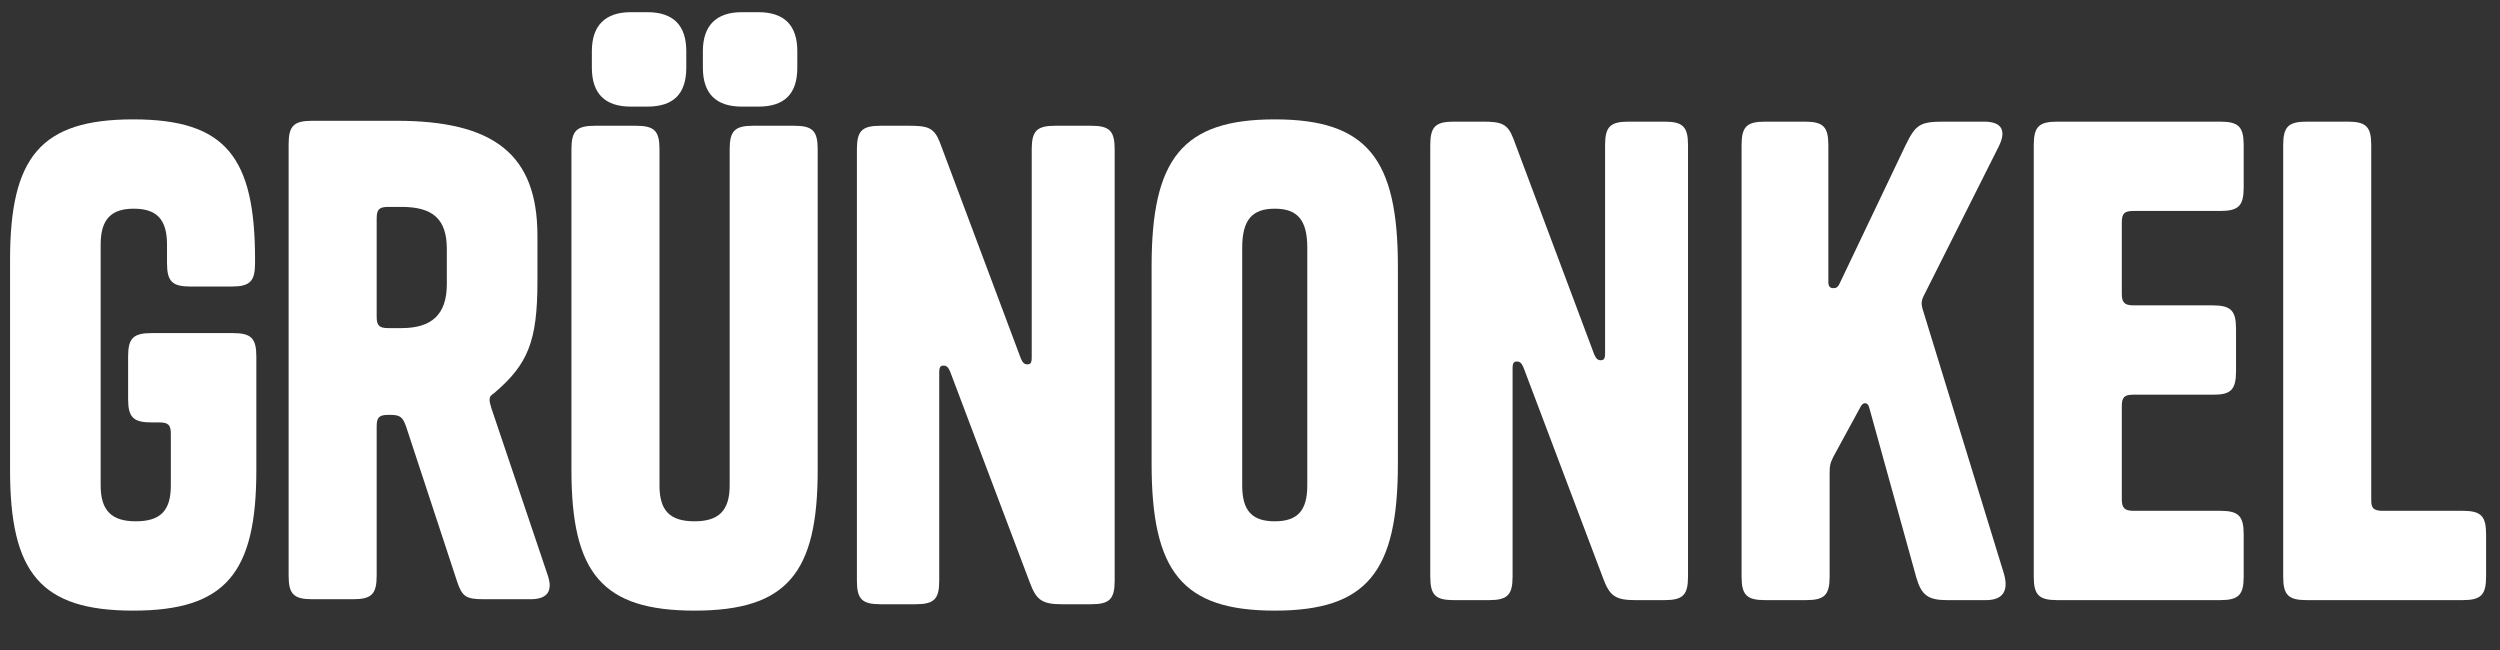
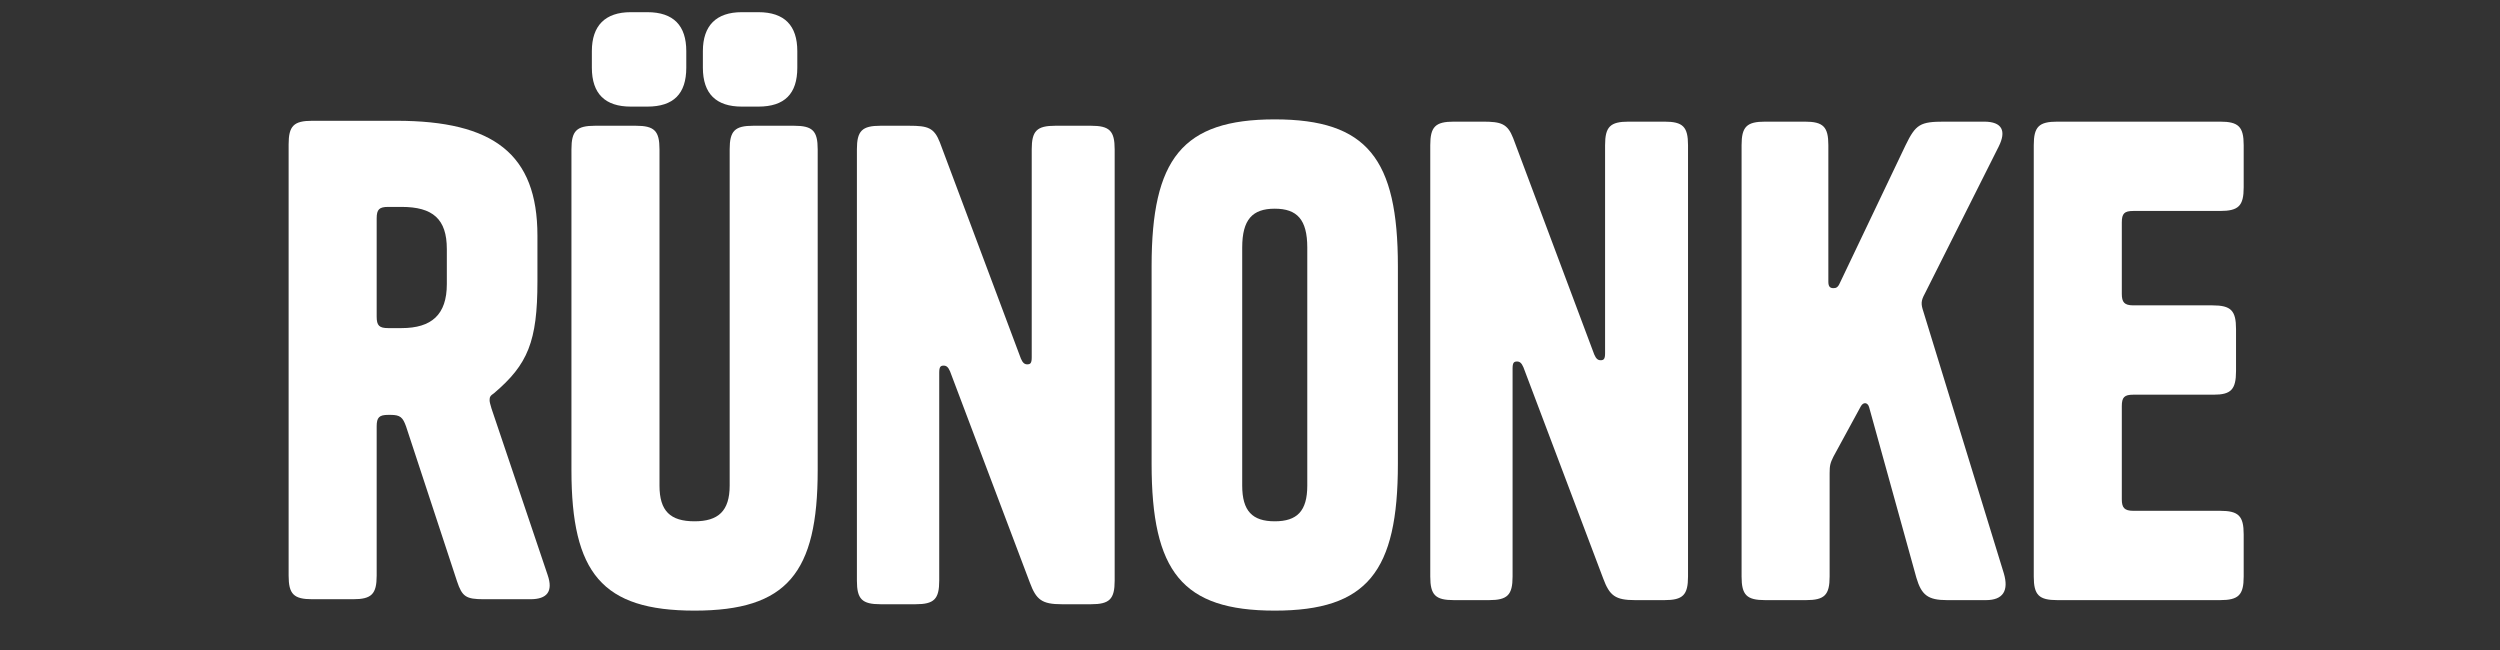
<svg xmlns="http://www.w3.org/2000/svg" width="500" zoomAndPan="magnify" viewBox="0 0 375 97.5" height="130" preserveAspectRatio="xMidYMid meet" version="1.0">
  <rect x="0" y="0" width="375" height="97.5" fill="#333333" stroke="none" />
  <defs>
    <g />
  </defs>
  <g fill="#ffffff" fill-opacity="1">
    <g transform="translate(-1.647, 90.636)">
      <g>
-         <path d="M 27.273 -25.551 L 27.273 -17.801 C 27.273 -13.973 25.648 -12.441 22.012 -12.441 C 18.469 -12.441 16.746 -13.973 16.746 -17.801 L 16.746 -53.973 C 16.746 -57.801 18.375 -59.332 21.723 -59.332 C 25.074 -59.332 26.699 -57.801 26.699 -53.973 L 26.699 -51.199 C 26.699 -48.422 27.465 -47.656 30.242 -47.656 L 36.367 -47.656 C 39.141 -47.656 39.906 -48.422 39.906 -51.199 L 39.906 -51.676 C 39.906 -67.086 35.504 -72.73 21.629 -72.73 C 7.75 -72.73 3.156 -67.086 3.156 -51.676 L 3.156 -20.098 C 3.156 -4.688 7.75 0.957 21.629 0.957 C 35.504 0.957 40.098 -4.688 40.098 -20.098 L 40.098 -37.133 C 40.098 -39.906 39.332 -40.672 36.559 -40.672 L 24.402 -40.672 C 21.629 -40.672 20.863 -39.906 20.863 -37.133 L 20.863 -30.816 C 20.863 -28.039 21.629 -27.273 24.402 -27.273 L 25.551 -27.273 C 26.891 -27.273 27.273 -26.891 27.273 -25.551 Z M 27.273 -25.551 " />
-       </g>
+         </g>
    </g>
  </g>
  <g fill="#ffffff" fill-opacity="1">
    <g transform="translate(39.181, 89.884)">
      <g>
        <path d="M 29.375 -2.68 C 30.141 -0.383 30.715 0 33.395 0 L 40.379 0 C 42.867 0 43.824 -1.148 42.965 -3.637 L 34.543 -28.609 C 34.352 -29.281 34.258 -29.566 34.258 -29.855 C 34.258 -30.332 34.352 -30.523 34.926 -30.906 C 39.996 -35.215 41.434 -38.66 41.434 -47.652 L 41.434 -54.543 C 41.434 -66.789 34.832 -71.766 20.285 -71.766 L 7.656 -71.766 C 4.879 -71.766 4.113 -71 4.113 -68.227 L 4.113 -3.539 C 4.113 -0.766 4.879 0 7.656 0 L 13.777 0 C 16.555 0 17.32 -0.766 17.32 -3.539 L 17.32 -25.934 C 17.32 -27.27 17.703 -27.652 19.043 -27.652 L 19.426 -27.652 C 20.859 -27.652 21.242 -27.27 21.723 -25.934 Z M 17.32 -57.125 C 17.32 -58.465 17.703 -58.848 19.043 -58.848 L 21.051 -58.848 C 25.742 -58.848 27.844 -57.031 27.844 -52.531 L 27.844 -47.27 C 27.844 -42.676 25.551 -40.668 21.051 -40.668 L 19.043 -40.668 C 17.703 -40.668 17.32 -41.051 17.32 -42.391 Z M 17.32 -57.125 " />
      </g>
    </g>
  </g>
  <g fill="#ffffff" fill-opacity="1">
    <g transform="translate(82.08, 90.636)">
      <g>
        <path d="M 20.863 -82.969 C 20.863 -86.797 18.949 -88.809 15.023 -88.809 L 12.535 -88.809 C 8.707 -88.809 6.699 -86.797 6.699 -82.969 L 6.699 -80.48 C 6.699 -76.559 8.707 -74.645 12.535 -74.645 L 15.023 -74.645 C 18.949 -74.645 20.863 -76.559 20.863 -80.48 Z M 37.516 -82.969 C 37.516 -86.797 35.602 -88.809 31.676 -88.809 L 29.188 -88.809 C 25.359 -88.809 23.352 -86.797 23.352 -82.969 L 23.352 -80.48 C 23.352 -76.559 25.359 -74.645 29.188 -74.645 L 31.676 -74.645 C 35.602 -74.645 37.516 -76.559 37.516 -80.48 Z M 27.371 -68.234 L 27.371 -17.801 C 27.371 -13.973 25.648 -12.441 22.105 -12.441 C 18.469 -12.441 16.844 -13.973 16.844 -17.801 L 16.844 -68.234 C 16.844 -71.008 16.078 -71.773 13.301 -71.773 L 7.176 -71.773 C 4.402 -71.773 3.637 -71.008 3.637 -68.234 L 3.637 -20.098 C 3.637 -4.688 8.23 0.957 22.105 0.957 C 35.984 0.957 40.574 -4.688 40.574 -20.098 L 40.574 -68.234 C 40.574 -71.008 39.809 -71.773 37.035 -71.773 L 30.91 -71.773 C 28.137 -71.773 27.371 -71.008 27.371 -68.234 Z M 27.371 -68.234 " />
      </g>
    </g>
  </g>
  <g fill="#ffffff" fill-opacity="1">
    <g transform="translate(124.423, 90.636)">
      <g>
        <path d="M 30.336 -37.035 C 30.336 -36.176 30.145 -35.984 29.668 -35.984 C 29.285 -35.984 28.996 -36.176 28.711 -36.844 L 16.555 -69.285 C 15.695 -71.488 14.738 -71.773 11.961 -71.773 L 7.656 -71.773 C 4.879 -71.773 4.113 -71.008 4.113 -68.234 L 4.113 -3.539 C 4.113 -0.766 4.879 0 7.656 0 L 12.918 0 C 15.695 0 16.461 -0.766 16.461 -3.539 L 16.461 -34.738 C 16.461 -35.602 16.652 -35.793 17.129 -35.793 C 17.512 -35.793 17.801 -35.602 18.086 -34.93 L 30.051 -3.254 C 31.008 -0.668 31.867 0 34.836 0 L 39.234 0 C 42.012 0 42.777 -0.766 42.777 -3.539 L 42.777 -68.234 C 42.777 -71.008 42.012 -71.773 39.234 -71.773 L 33.879 -71.773 C 31.102 -71.773 30.336 -71.008 30.336 -68.234 Z M 30.336 -37.035 " />
      </g>
    </g>
  </g>
  <g fill="#ffffff" fill-opacity="1">
    <g transform="translate(169.585, 90.636)">
      <g>
        <path d="M 40.098 -21.055 L 40.098 -50.719 C 40.098 -66.797 35.504 -72.73 21.629 -72.73 C 7.75 -72.73 3.156 -66.797 3.156 -50.719 L 3.156 -21.055 C 3.156 -4.879 7.75 0.957 21.629 0.957 C 35.504 0.957 40.098 -4.879 40.098 -21.055 Z M 16.746 -17.801 L 16.746 -53.496 C 16.746 -57.707 18.277 -59.332 21.629 -59.332 C 24.977 -59.332 26.508 -57.707 26.508 -53.496 L 26.508 -17.801 C 26.508 -13.973 24.977 -12.441 21.629 -12.441 C 18.277 -12.441 16.746 -13.973 16.746 -17.801 Z M 16.746 -17.801 " />
      </g>
    </g>
  </g>
  <g fill="#ffffff" fill-opacity="1">
    <g transform="translate(210.426, 90.019)">
      <g>
        <path d="M 30.336 -37.035 C 30.336 -36.176 30.145 -35.984 29.668 -35.984 C 29.285 -35.984 28.996 -36.176 28.711 -36.844 L 16.555 -69.285 C 15.695 -71.488 14.738 -71.773 11.961 -71.773 L 7.656 -71.773 C 4.879 -71.773 4.113 -71.008 4.113 -68.234 L 4.113 -3.539 C 4.113 -0.766 4.879 0 7.656 0 L 12.918 0 C 15.695 0 16.461 -0.766 16.461 -3.539 L 16.461 -34.738 C 16.461 -35.602 16.652 -35.793 17.129 -35.793 C 17.512 -35.793 17.801 -35.602 18.086 -34.93 L 30.051 -3.254 C 31.008 -0.668 31.867 0 34.836 0 L 39.238 0 C 42.012 0 42.777 -0.766 42.777 -3.539 L 42.777 -68.234 C 42.777 -71.008 42.012 -71.773 39.238 -71.773 L 33.879 -71.773 C 31.102 -71.773 30.336 -71.008 30.336 -68.234 Z M 30.336 -37.035 " />
      </g>
    </g>
  </g>
  <g fill="#ffffff" fill-opacity="1">
    <g transform="translate(257.124, 90.019)">
      <g>
        <path d="M 23.254 -28.902 L 30.336 -3.348 C 31.102 -0.766 32.059 0 34.93 0 L 40.77 0 C 43.352 0 44.215 -1.434 43.449 -4.02 L 31.391 -43.258 C 31.008 -44.406 31.008 -44.883 31.582 -45.938 L 42.684 -68.043 C 43.832 -70.34 43.258 -71.773 40.48 -71.773 L 34.547 -71.773 C 30.91 -71.773 30.242 -71.391 28.711 -68.234 L 18.852 -47.562 C 18.566 -46.895 18.277 -46.797 17.895 -46.797 C 17.418 -46.797 17.129 -46.988 17.129 -47.754 L 17.129 -68.234 C 17.129 -71.008 16.363 -71.773 13.59 -71.773 L 7.656 -71.773 C 4.879 -71.773 4.113 -71.008 4.113 -68.234 L 4.113 -3.539 C 4.113 -0.766 4.879 0 7.656 0 L 13.781 0 C 16.555 0 17.32 -0.766 17.32 -3.539 L 17.32 -19.043 C 17.32 -20.191 17.418 -20.574 17.895 -21.531 L 22.012 -29.094 C 22.395 -29.762 23.062 -29.668 23.254 -28.902 Z M 23.254 -28.902 " />
      </g>
    </g>
  </g>
  <g fill="#ffffff" fill-opacity="1">
    <g transform="translate(300.951, 90.019)">
      <g>
        <path d="M 17.32 -56.652 C 17.32 -57.992 17.703 -58.375 19.043 -58.375 L 32.059 -58.375 C 34.836 -58.375 35.602 -59.141 35.602 -61.918 L 35.602 -68.234 C 35.602 -71.008 34.836 -71.773 32.059 -71.773 L 7.656 -71.773 C 4.879 -71.773 4.113 -71.008 4.113 -68.234 L 4.113 -3.539 C 4.113 -0.766 4.879 0 7.656 0 L 32.059 0 C 34.836 0 35.602 -0.766 35.602 -3.539 L 35.602 -9.855 C 35.602 -12.633 34.836 -13.398 32.059 -13.398 L 19.043 -13.398 C 17.703 -13.398 17.32 -13.875 17.32 -15.121 L 17.32 -29.094 C 17.32 -30.434 17.703 -30.816 19.043 -30.816 L 31.102 -30.816 C 33.688 -30.816 34.453 -31.582 34.453 -34.355 L 34.453 -40.672 C 34.453 -43.449 33.688 -44.215 30.91 -44.215 L 19.043 -44.215 C 17.703 -44.215 17.32 -44.691 17.32 -45.938 Z M 17.32 -56.652 " />
      </g>
    </g>
  </g>
  <g fill="#ffffff" fill-opacity="1">
    <g transform="translate(338.366, 90.019)">
      <g>
-         <path d="M 17.32 -14.93 L 17.32 -68.234 C 17.32 -71.008 16.555 -71.773 13.781 -71.773 L 7.656 -71.773 C 4.879 -71.773 4.113 -71.008 4.113 -68.234 L 4.113 -3.539 C 4.113 -0.766 4.879 0 7.656 0 L 31.008 0 C 33.781 0 34.547 -0.766 34.547 -3.539 L 34.547 -9.855 C 34.547 -12.633 33.781 -13.398 31.008 -13.398 L 19.043 -13.398 C 17.703 -13.398 17.32 -13.781 17.32 -14.93 Z M 17.32 -14.93 " />
-       </g>
+         </g>
    </g>
  </g>
</svg>